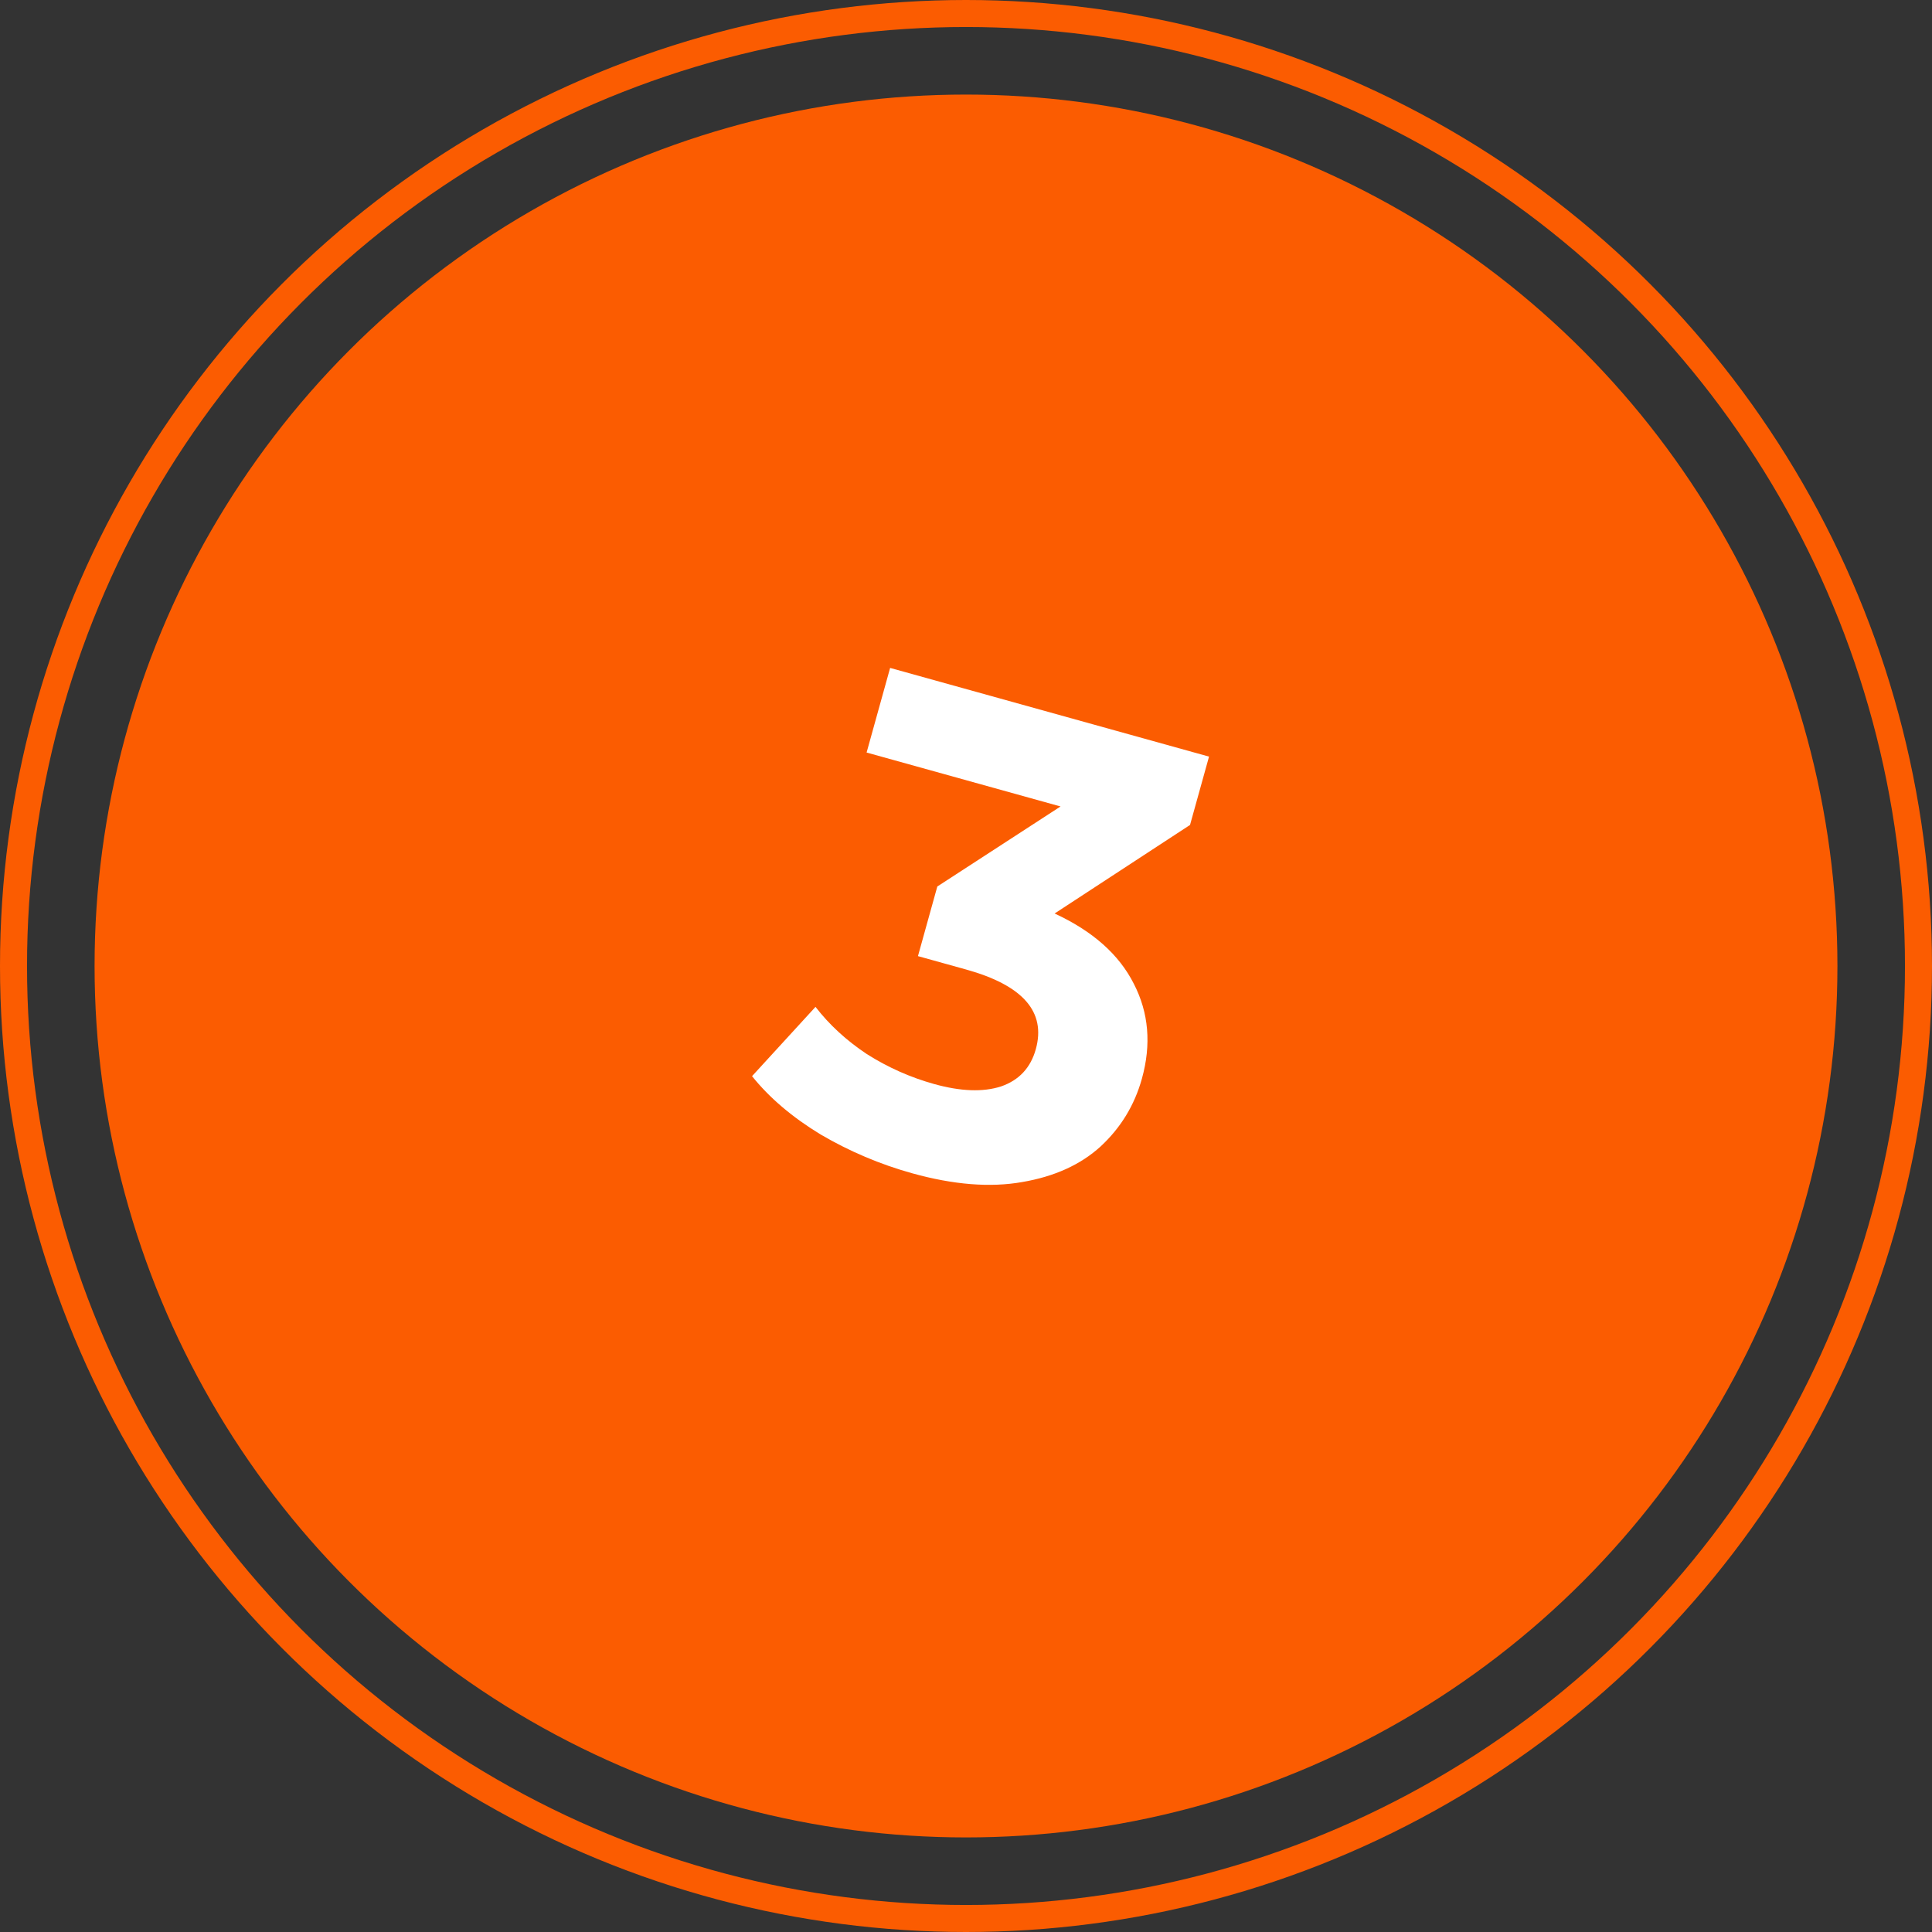
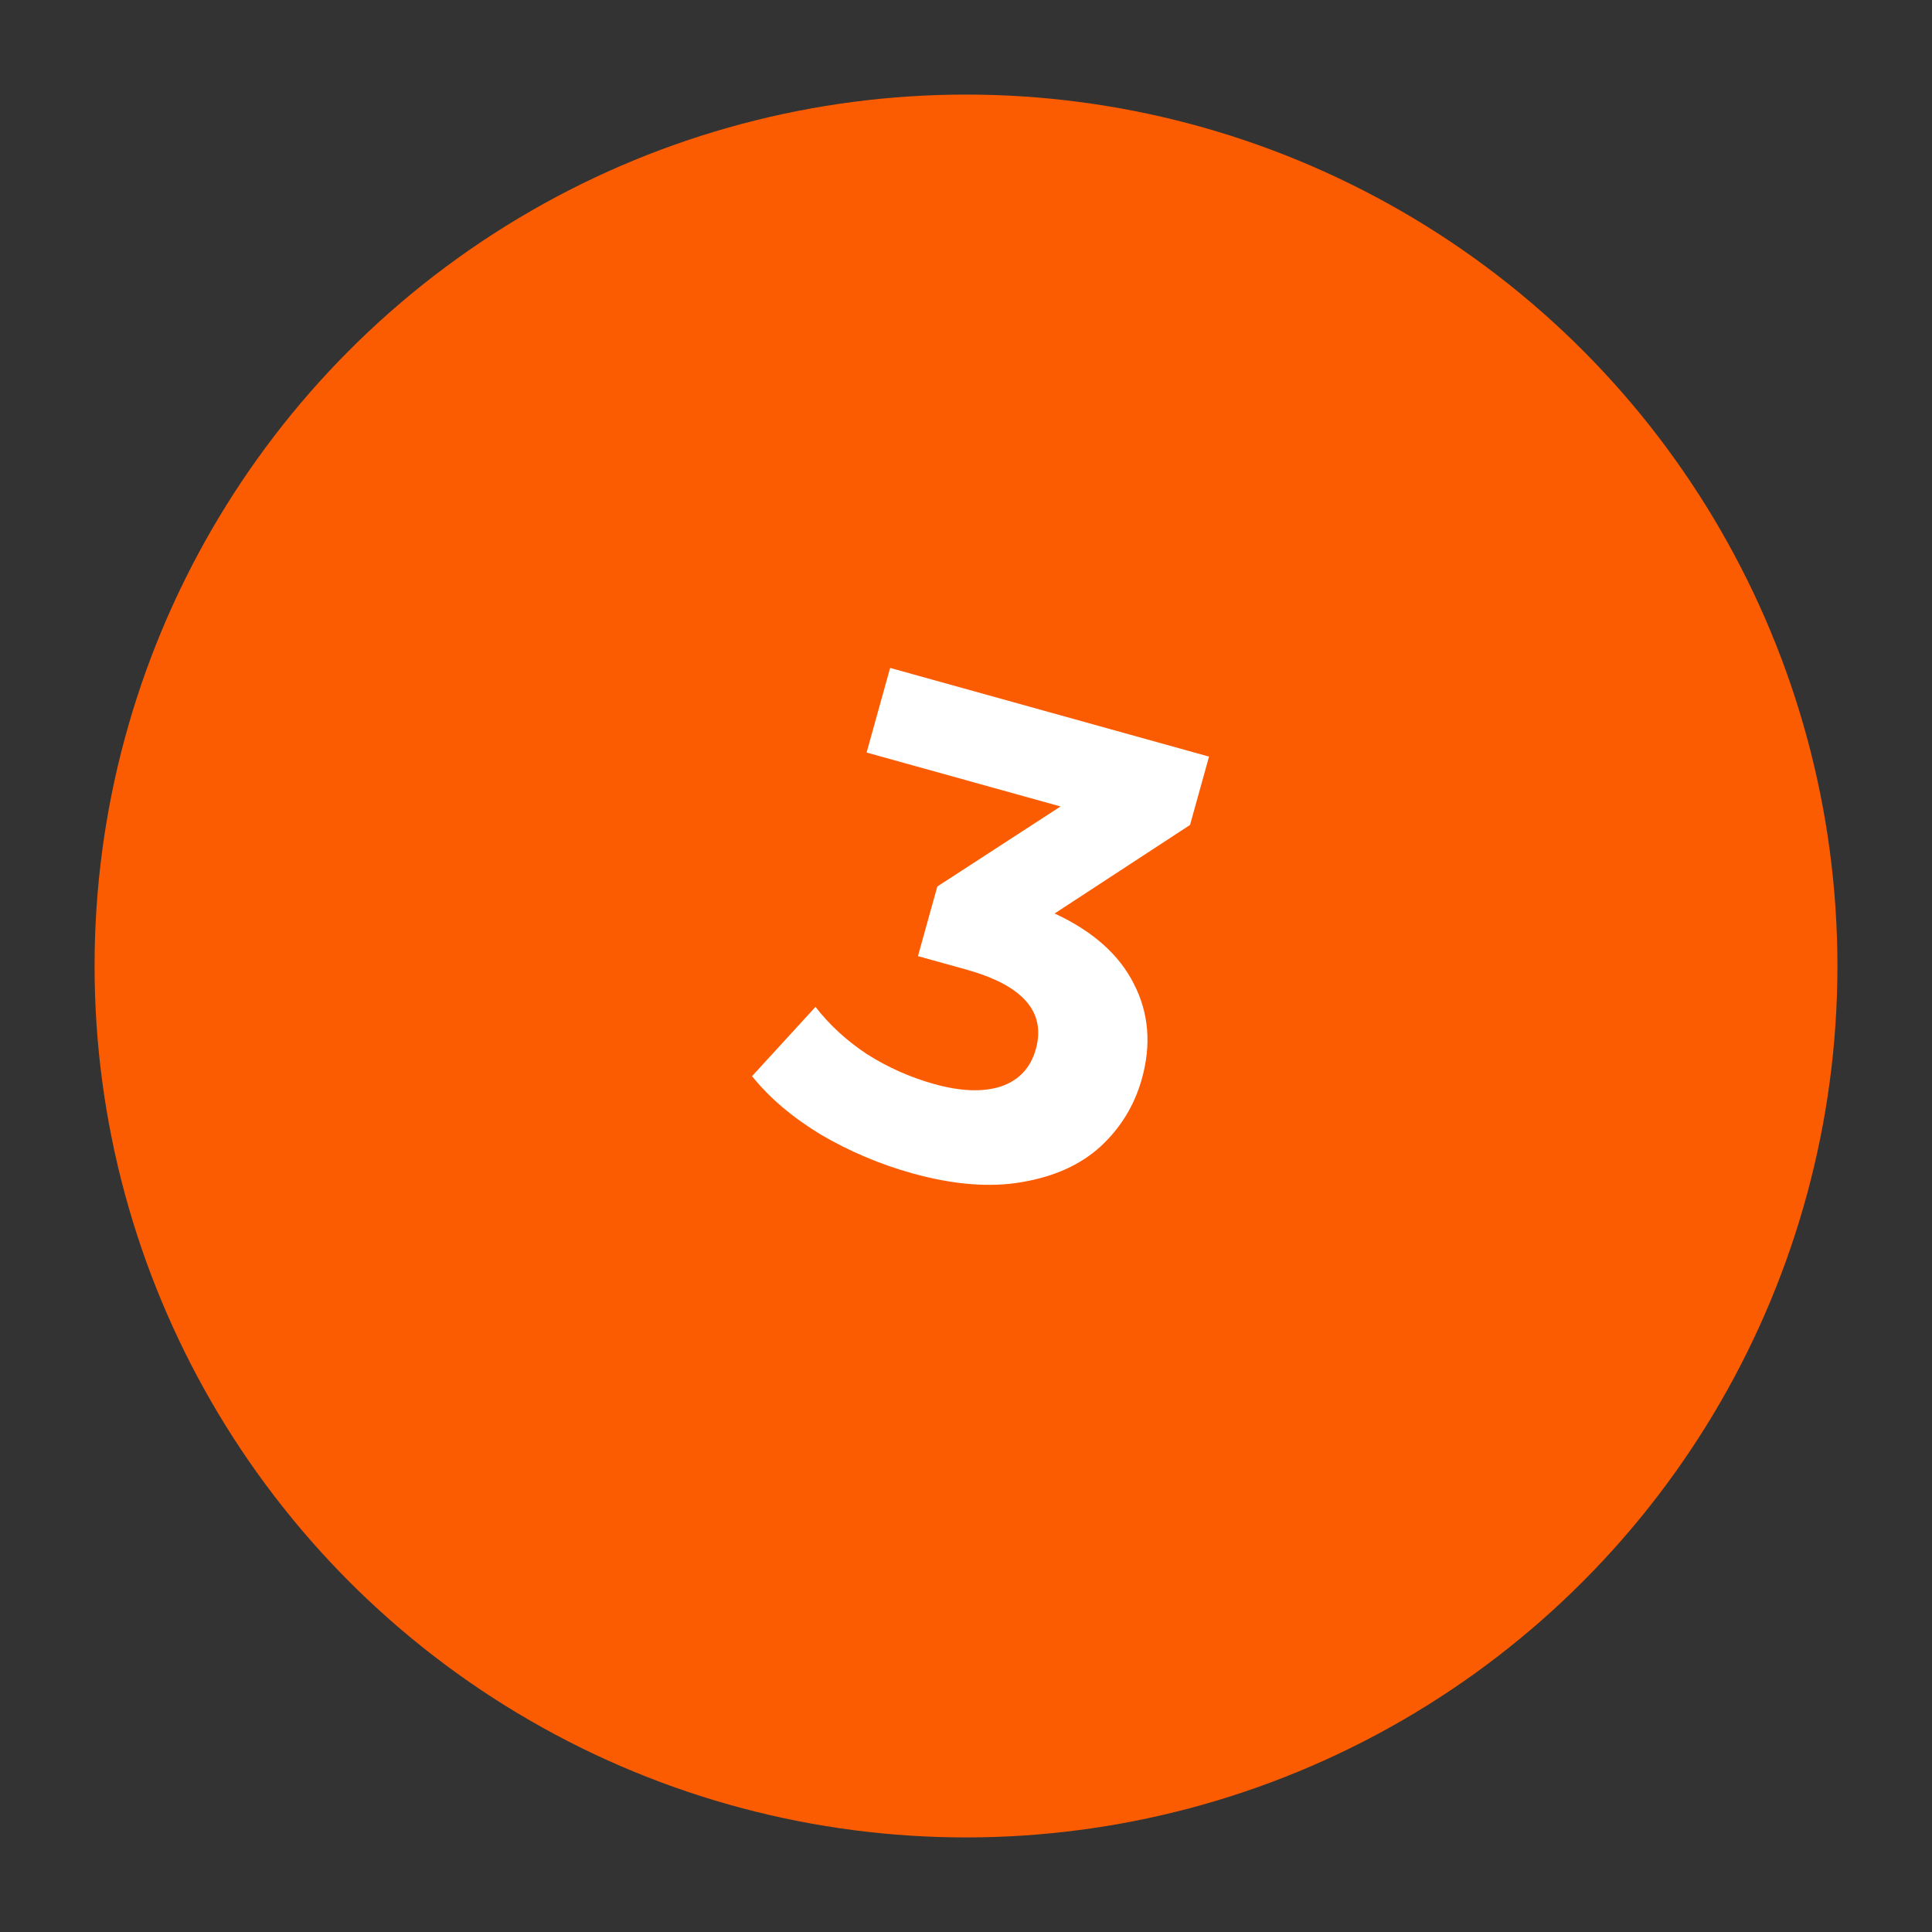
<svg xmlns="http://www.w3.org/2000/svg" width="143" height="143" viewBox="0 0 143 143" fill="none">
  <rect x="0" y="0" width="143" height="143" fill="#333333" stroke="none" />
  <circle cx="71.5" cy="71.5" r="64.5" fill="#FB5C01" />
-   <circle cx="71.5" cy="71.5" r="70.5" stroke="#FB5C01" stroke-width="2" />
-   <path d="M78.059 67.614C80.88 68.917 82.836 70.655 83.927 72.827C85.027 74.966 85.225 77.305 84.519 79.842C83.974 81.801 82.956 83.472 81.464 84.856C79.981 86.209 78.041 87.088 75.644 87.494C73.28 87.909 70.573 87.692 67.522 86.844C65.145 86.183 62.886 85.226 60.743 83.972C58.642 82.696 56.949 81.257 55.664 79.654L60.361 74.525C61.377 75.845 62.645 77.011 64.163 78.021C65.722 79.008 67.385 79.747 69.151 80.239C71.11 80.783 72.754 80.843 74.084 80.417C75.422 79.959 76.283 79.039 76.667 77.658C77.435 74.896 75.716 72.93 71.509 71.76L67.944 70.769L69.377 65.615L78.498 59.692L64.143 55.7L65.884 49.437L89.488 56.002L88.082 61.06L78.059 67.614Z" fill="white" />
+   <path d="M78.059 67.614C80.88 68.917 82.836 70.655 83.927 72.827C85.027 74.966 85.225 77.305 84.519 79.842C83.974 81.801 82.956 83.472 81.464 84.856C79.981 86.209 78.041 87.088 75.644 87.494C73.28 87.909 70.573 87.692 67.522 86.844C65.145 86.183 62.886 85.226 60.743 83.972C58.642 82.696 56.949 81.257 55.664 79.654L60.361 74.525C61.377 75.845 62.645 77.011 64.163 78.021C65.722 79.008 67.385 79.747 69.151 80.239C71.11 80.783 72.754 80.843 74.084 80.417C75.422 79.959 76.283 79.039 76.667 77.658C77.435 74.896 75.716 72.93 71.509 71.76L67.944 70.769L69.377 65.615L78.498 59.692L64.143 55.7L65.884 49.437L89.488 56.002L88.082 61.06L78.059 67.614" fill="white" />
</svg>